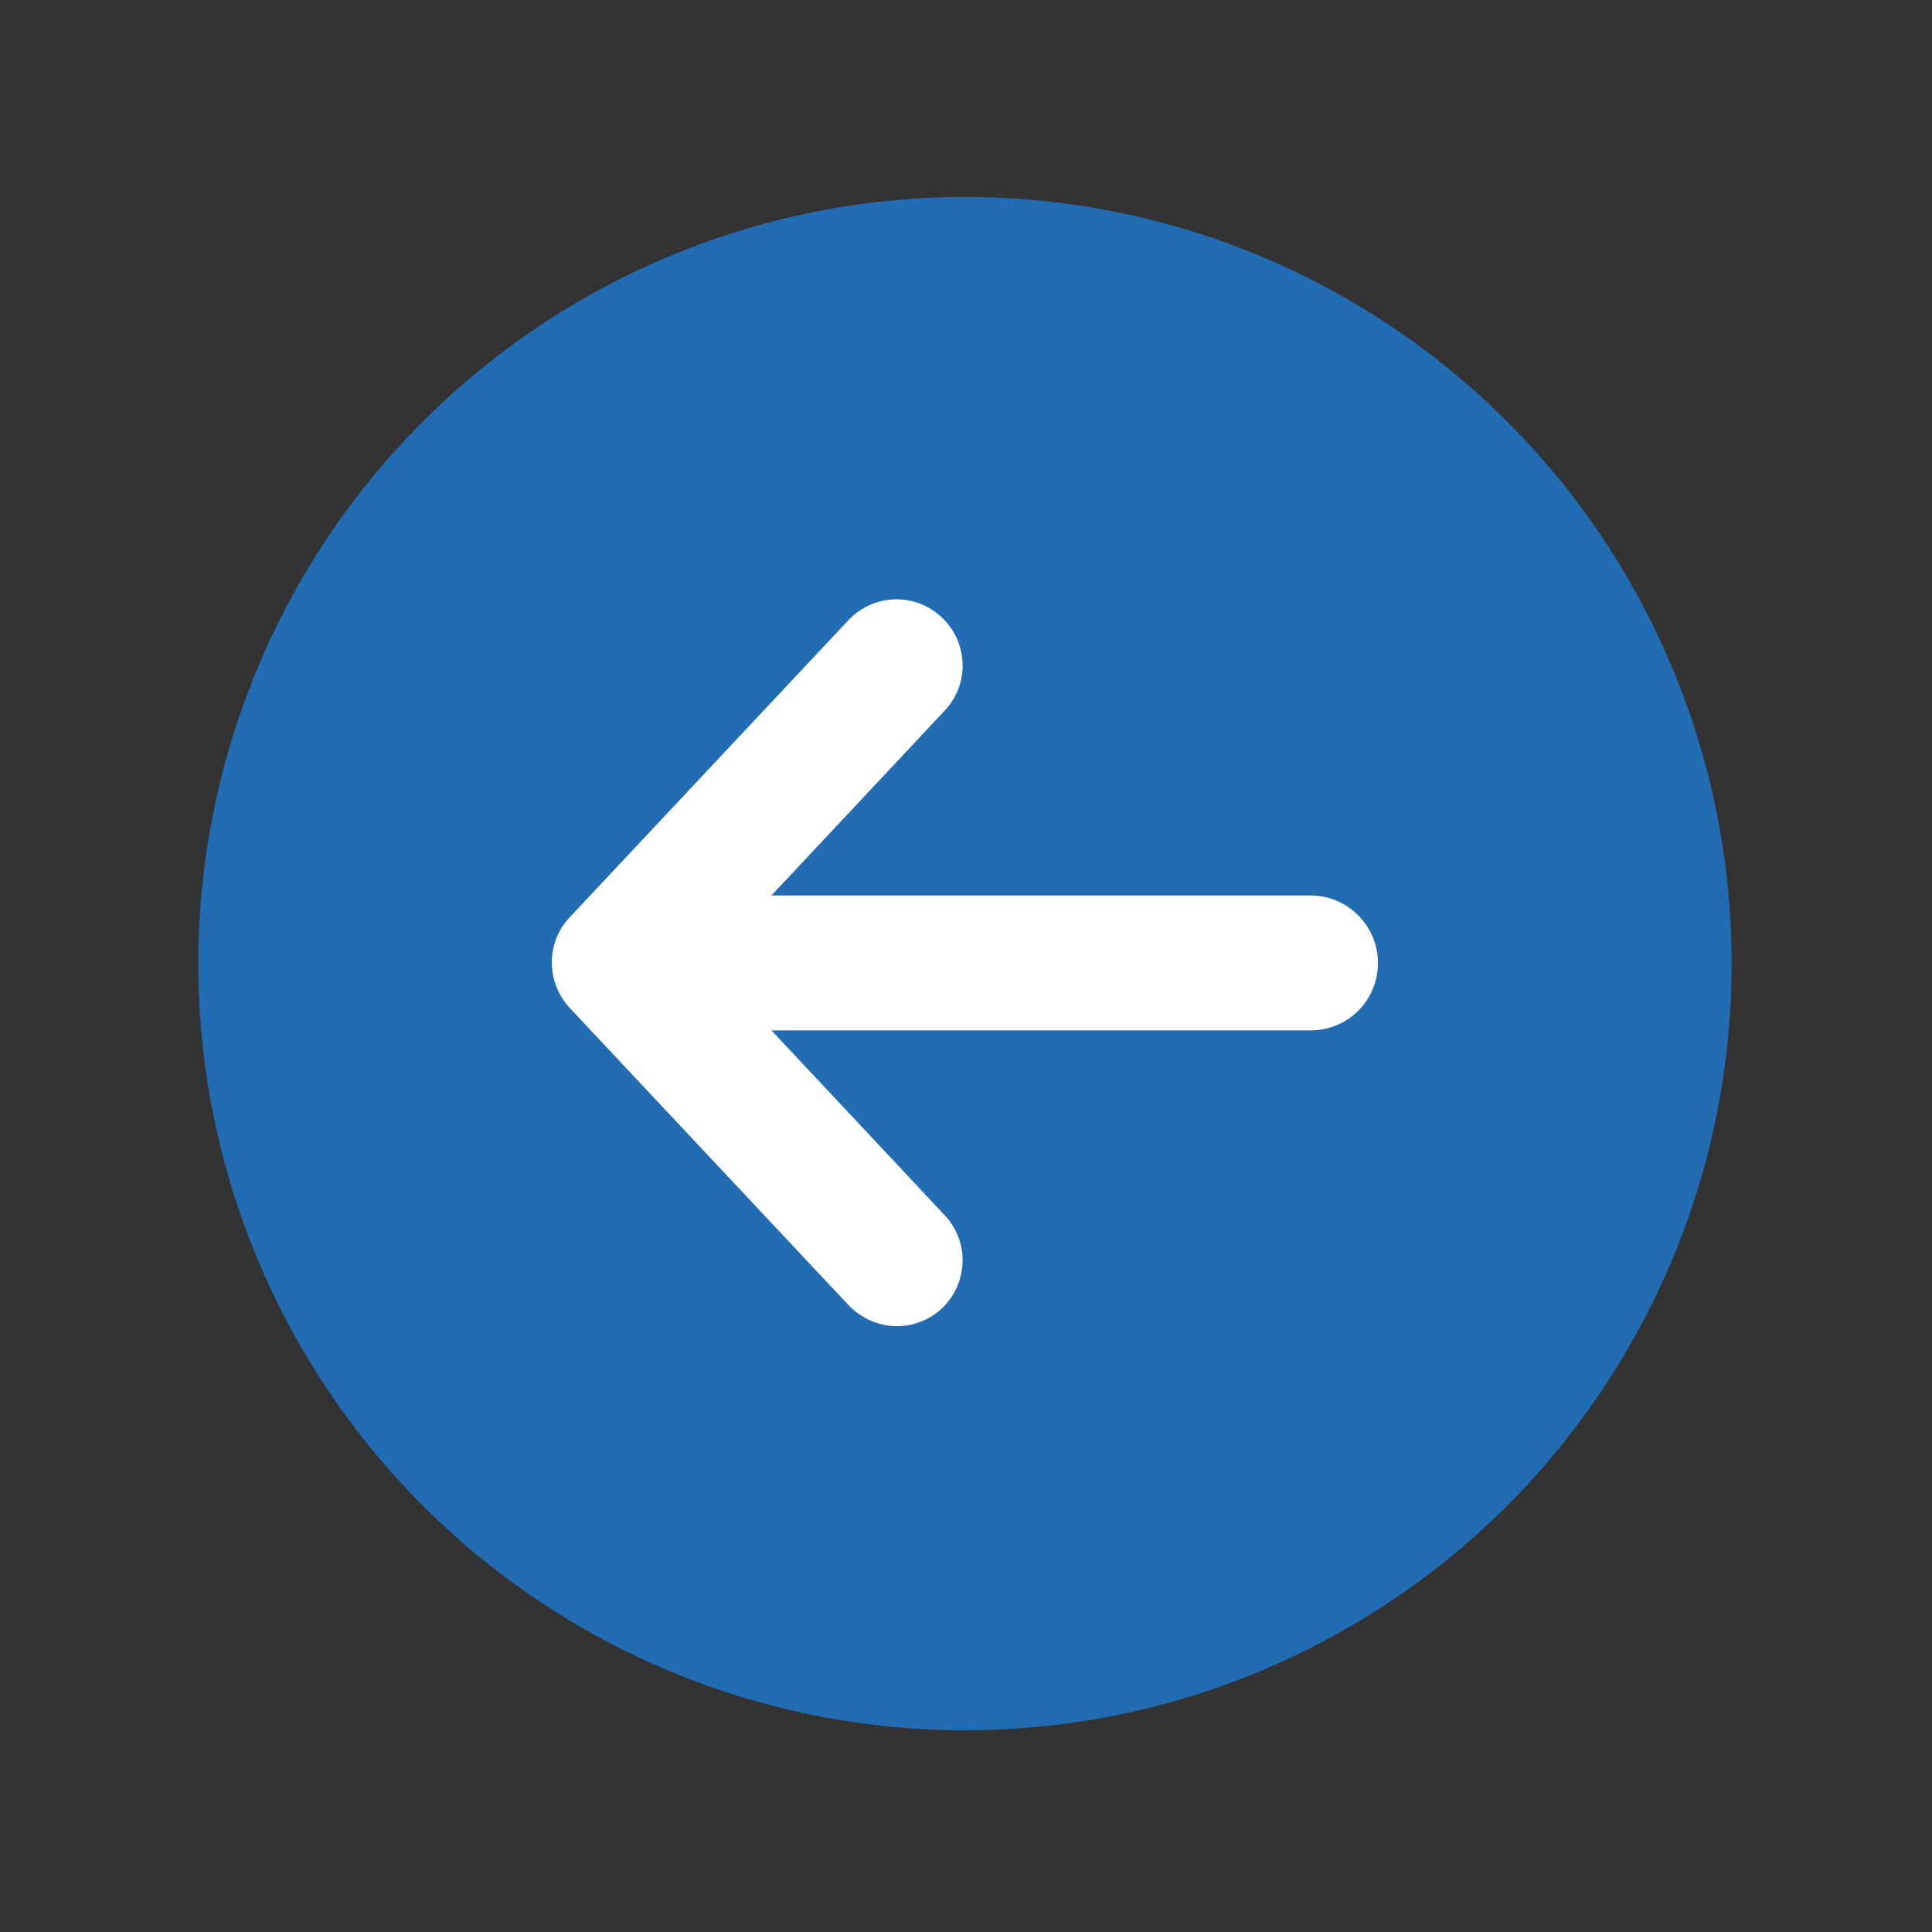
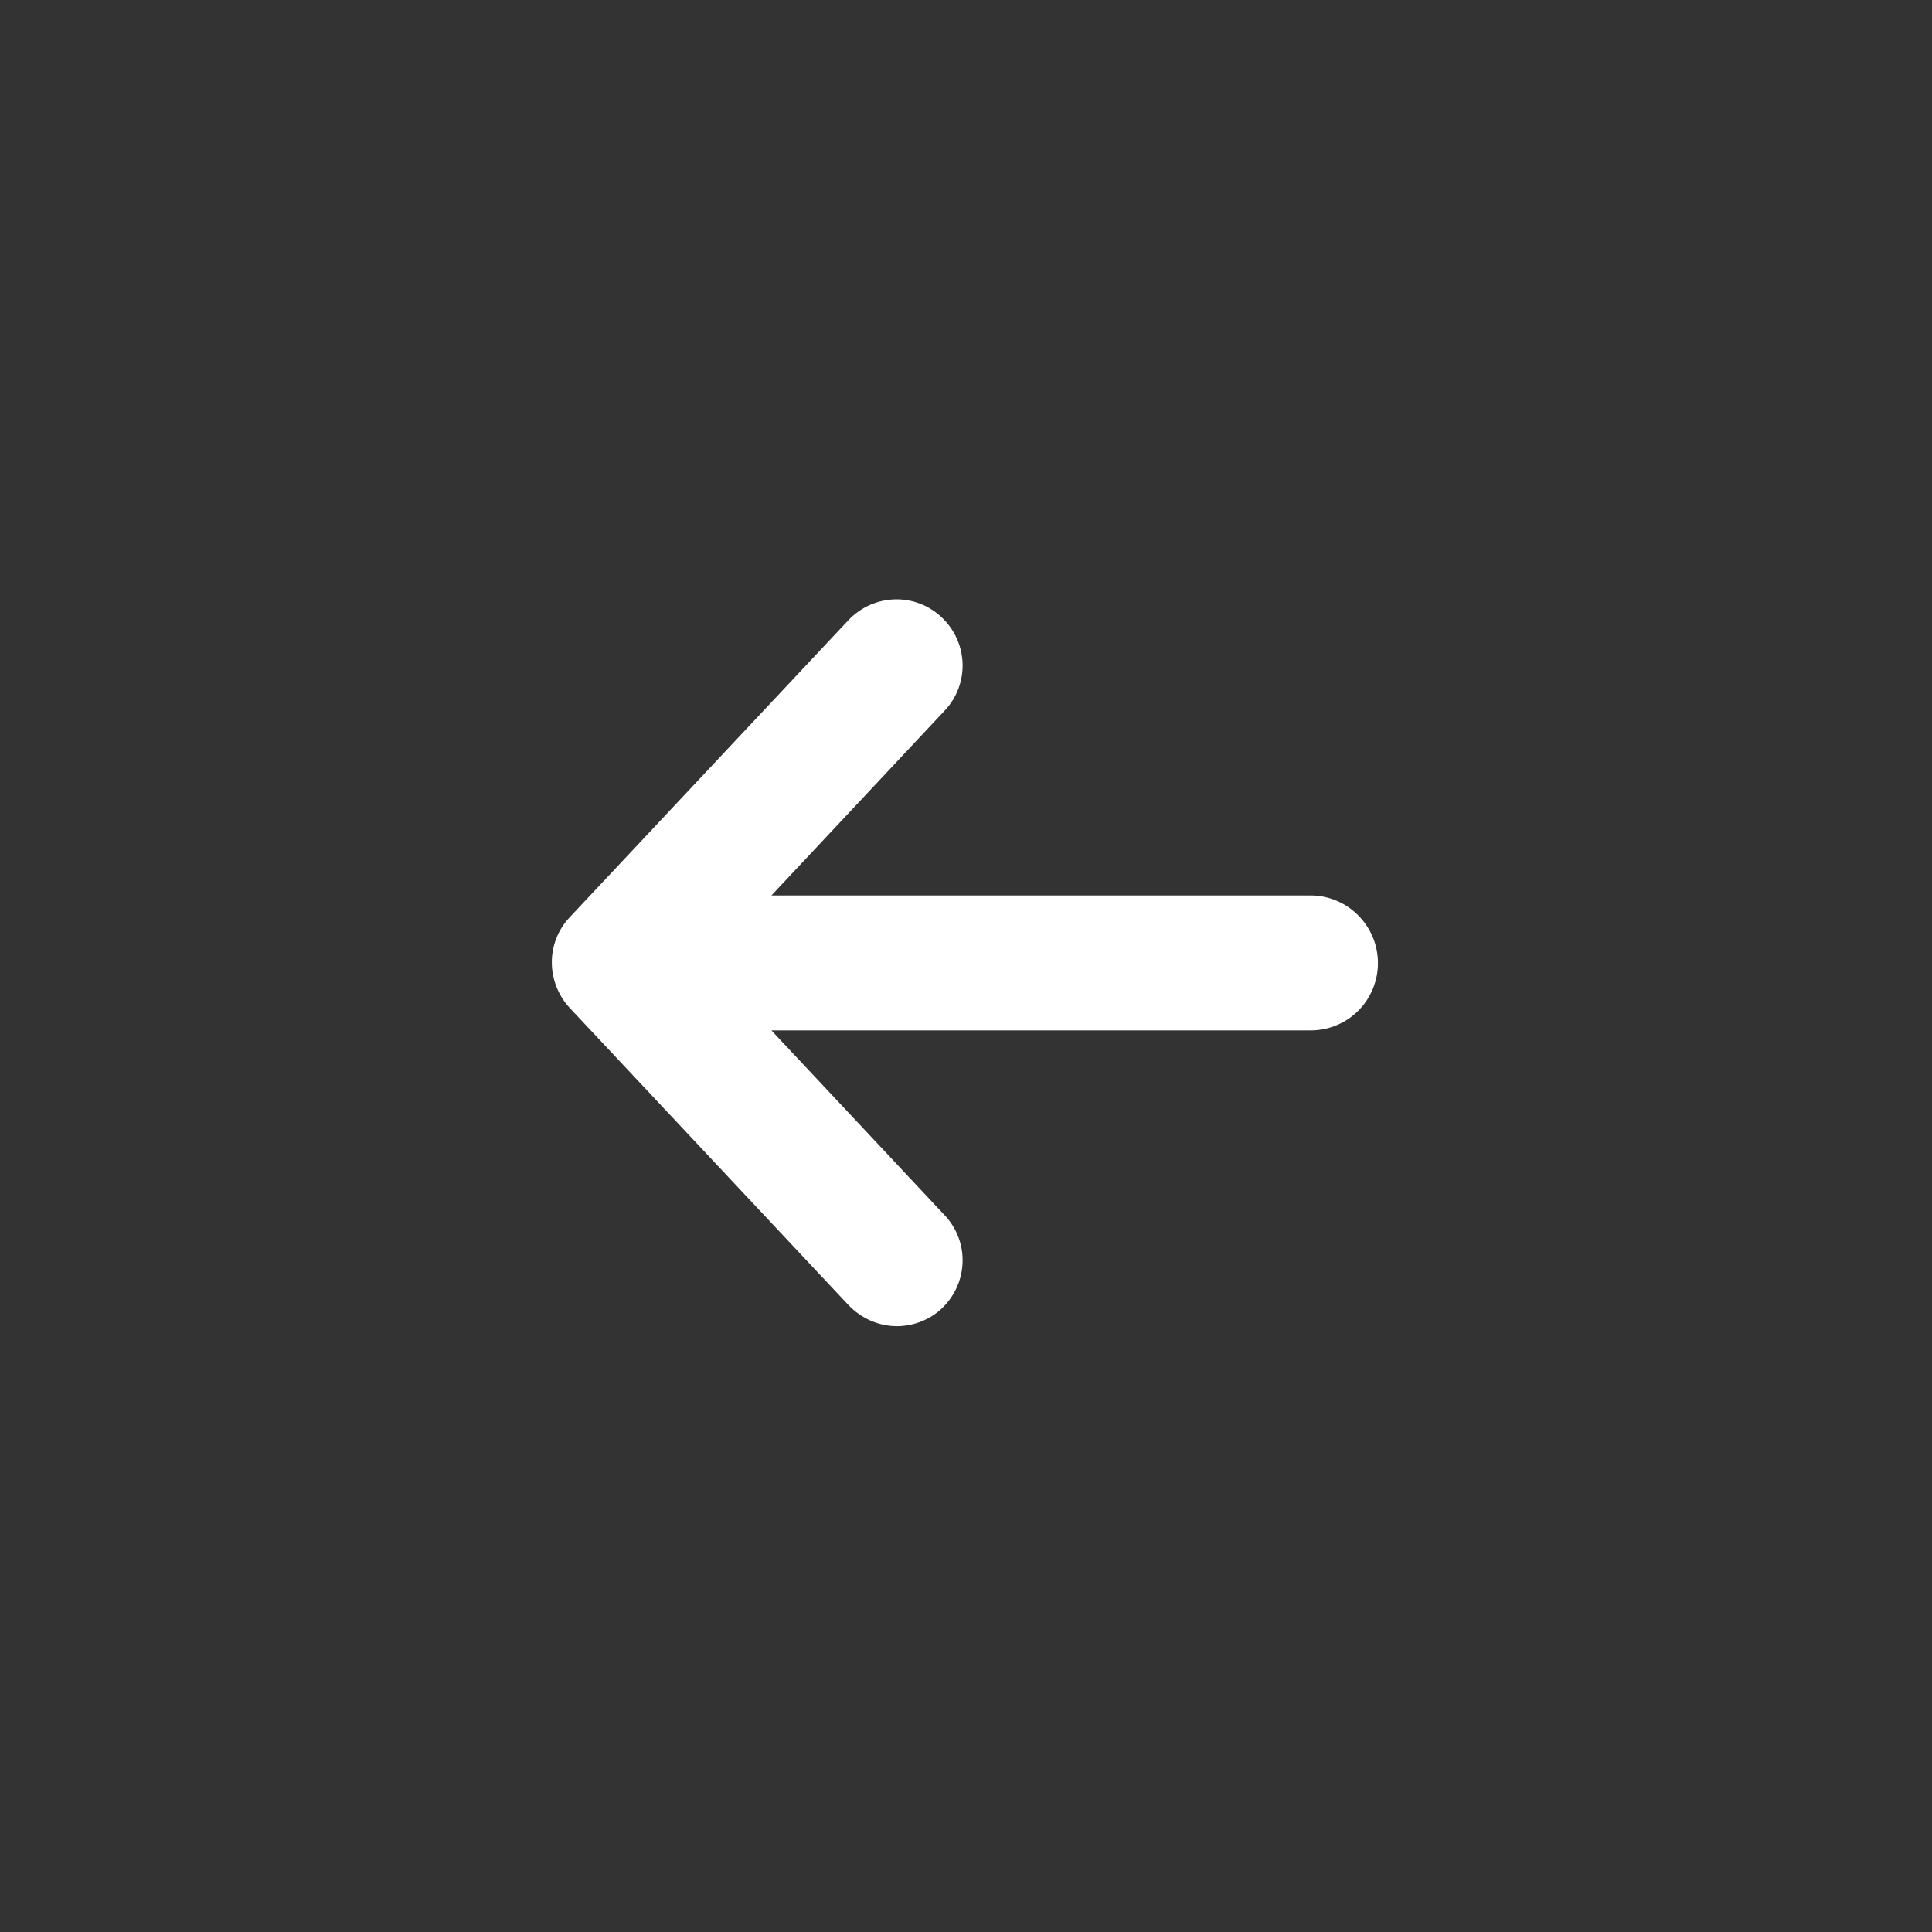
<svg xmlns="http://www.w3.org/2000/svg" version="1.1" id="Calque_2_1_" x="0px" y="0px" viewBox="0 0 283.5 283.5" style="enable-background:new 0 0 283.5 283.5;" xml:space="preserve">
  <rect x="0" y="0" width="283.5" height="283.5" fill="#333333" stroke="none" />
  <style type="text/css">
	.st0{fill:#226CB3;}
	.st1{fill:#FFFFFF;}
</style>
-   <circle class="st0" cx="141.6" cy="141.4" r="112.5" />
  <path class="st1" d="M192.3,131.4h-79.1l25.4-27.1c3.7-3.9,3.5-10-0.4-13.7c-3.9-3.7-10-3.5-13.7,0.4l-40.9,43.6  c-3.5,3.7-3.5,9.5,0,13.3l40.9,43.6c1.9,2,4.5,3.1,7.1,3.1c2.4,0,4.8-0.9,6.6-2.6c3.9-3.7,4.1-9.8,0.4-13.7l-25.4-27.1h79.1  c5.5,0,9.9-4.4,9.9-9.9C202.2,135.9,197.8,131.4,192.3,131.4z" />
</svg>